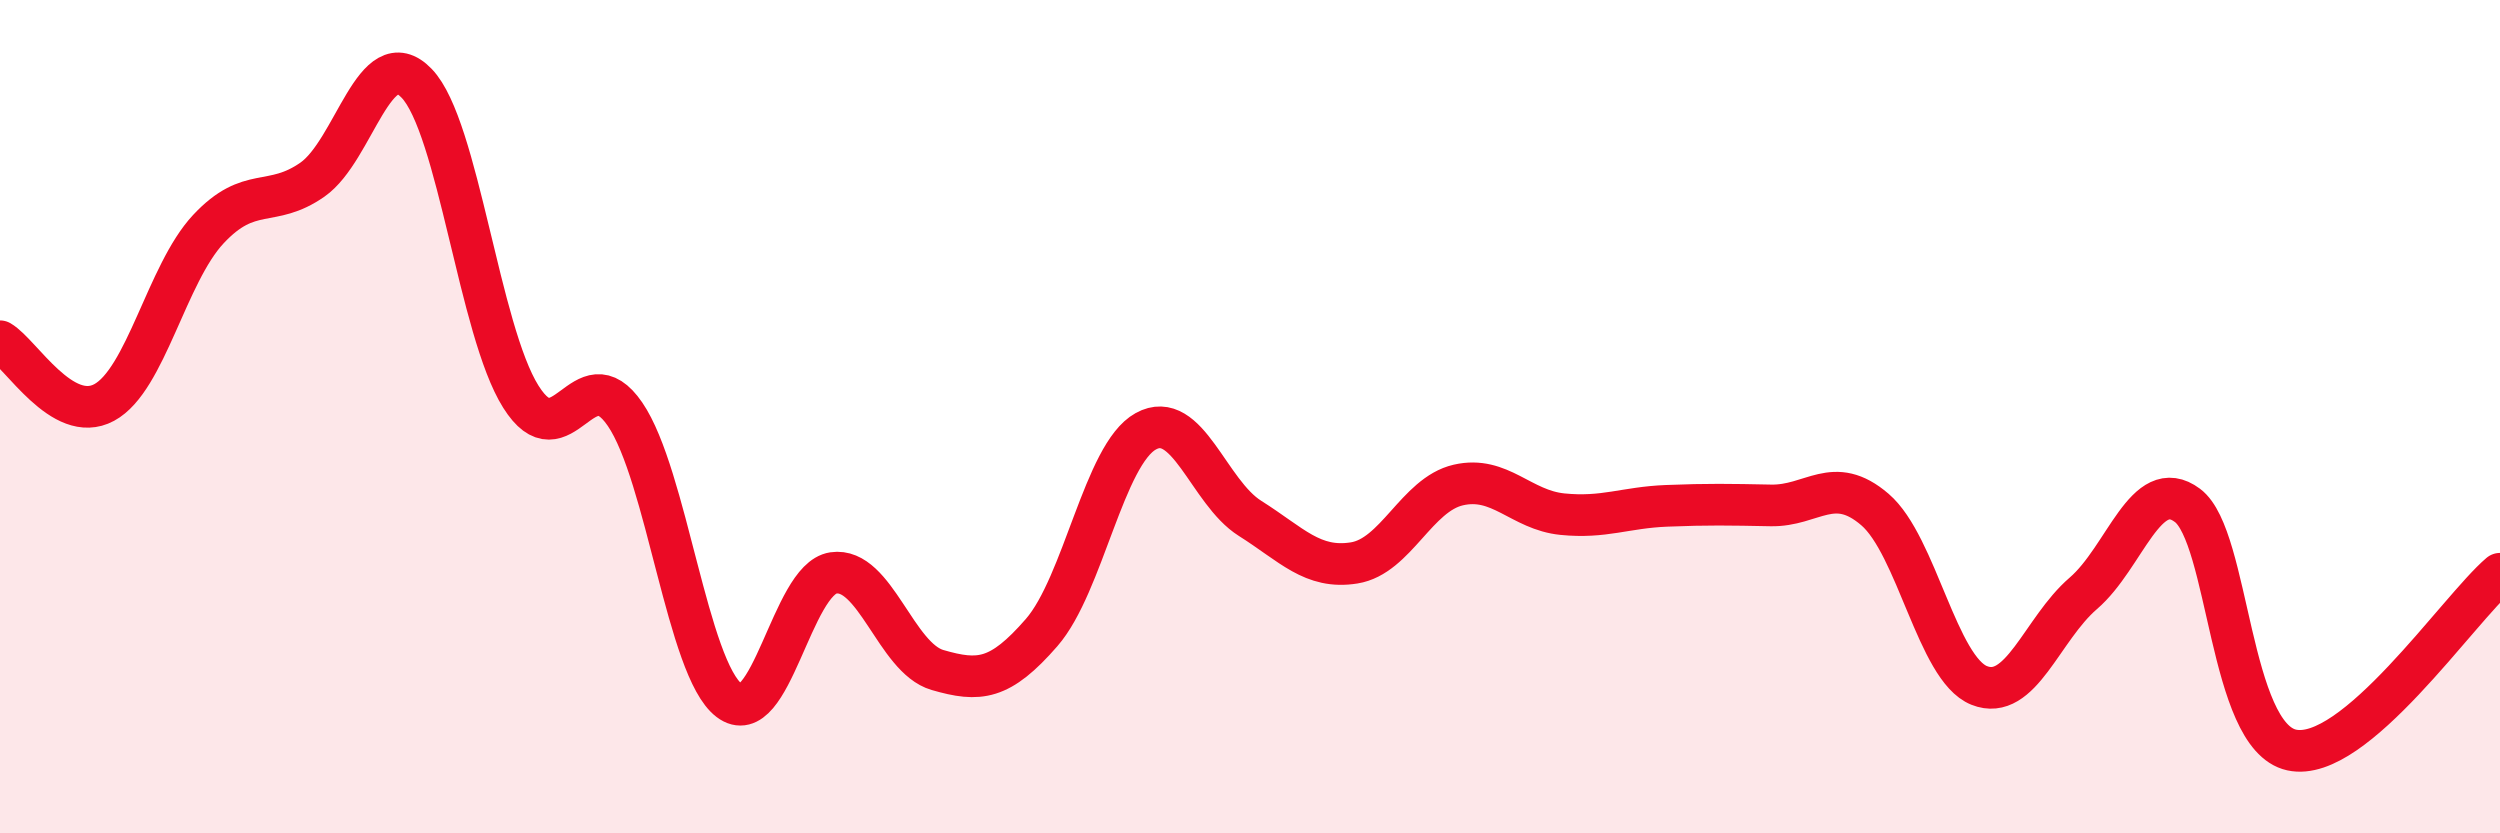
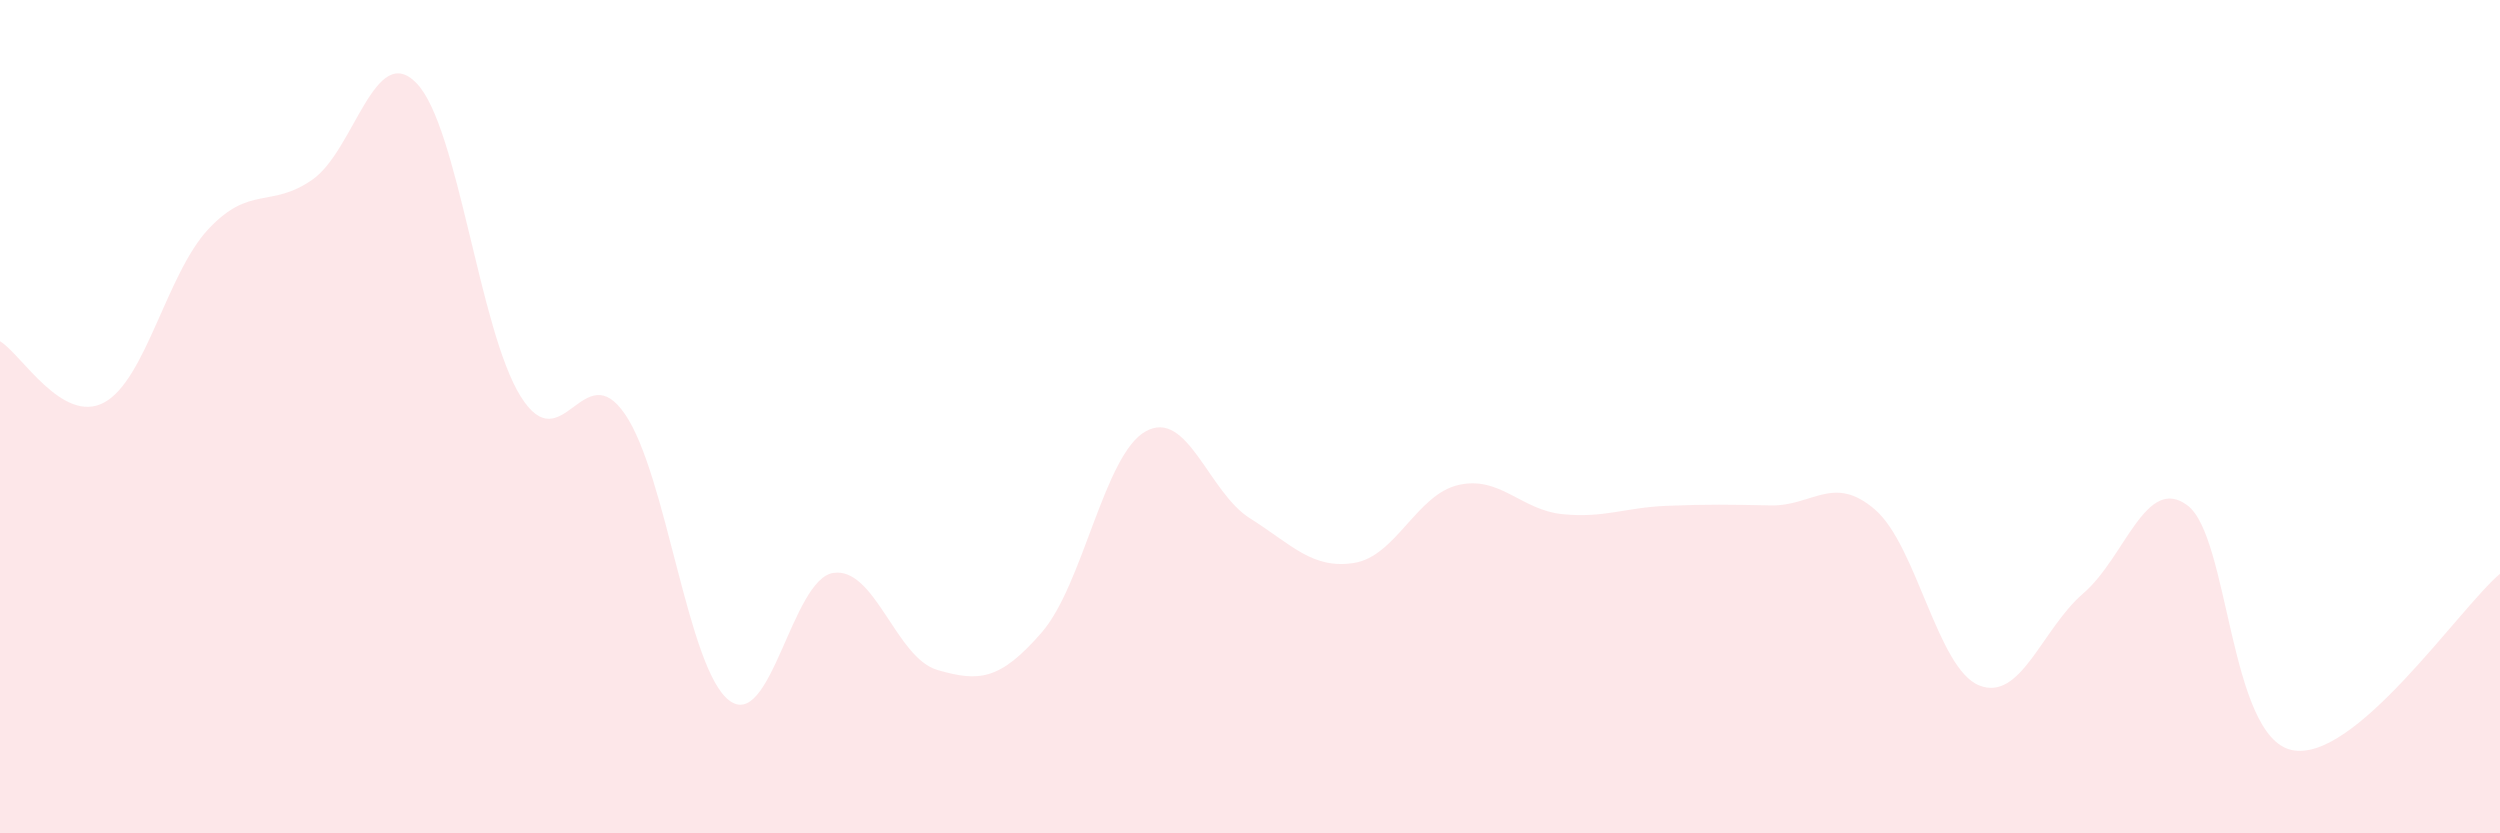
<svg xmlns="http://www.w3.org/2000/svg" width="60" height="20" viewBox="0 0 60 20">
  <path d="M 0,8.19 C 0.5,8.48 1.5,10.2 2.5,9.66 C 3.5,9.12 4,6.57 5,5.5 C 6,4.43 6.5,5.01 7.5,4.31 C 8.5,3.61 9,0.96 10,2 C 11,3.04 11.5,7.93 12.5,9.52 C 13.5,11.11 14,8.48 15,9.94 C 16,11.4 16.5,16.05 17.5,16.81 C 18.5,17.57 19,13.9 20,13.75 C 21,13.6 21.5,15.79 22.5,16.08 C 23.5,16.37 24,16.33 25,15.18 C 26,14.03 26.5,10.9 27.5,10.35 C 28.5,9.8 29,11.81 30,12.44 C 31,13.07 31.5,13.67 32.5,13.51 C 33.5,13.35 34,11.87 35,11.64 C 36,11.41 36.5,12.24 37.5,12.34 C 38.5,12.44 39,12.18 40,12.14 C 41,12.1 41.5,12.11 42.5,12.13 C 43.5,12.15 44,11.37 45,12.23 C 46,13.09 46.5,16.05 47.5,16.45 C 48.5,16.85 49,15.1 50,14.24 C 51,13.38 51.5,11.38 52.5,12.13 C 53.5,12.88 53.5,17.67 55,18 C 56.5,18.33 59,14.62 60,13.77L60 20L0 20Z" fill="#EB0A25" opacity="0.1" stroke-linecap="round" stroke-linejoin="round" />
-   <path d="M 0,8.19 C 0.5,8.48 1.5,10.2 2.5,9.66 C 3.5,9.12 4,6.57 5,5.5 C 6,4.43 6.5,5.01 7.5,4.31 C 8.5,3.61 9,0.96 10,2 C 11,3.04 11.5,7.93 12.5,9.52 C 13.5,11.11 14,8.48 15,9.94 C 16,11.4 16.5,16.05 17.5,16.81 C 18.5,17.57 19,13.9 20,13.75 C 21,13.6 21.5,15.79 22.5,16.08 C 23.5,16.37 24,16.33 25,15.18 C 26,14.03 26.5,10.9 27.5,10.35 C 28.5,9.8 29,11.81 30,12.44 C 31,13.07 31.5,13.67 32.5,13.51 C 33.5,13.35 34,11.87 35,11.64 C 36,11.41 36.5,12.24 37.5,12.34 C 38.5,12.44 39,12.18 40,12.14 C 41,12.1 41.5,12.11 42.5,12.13 C 43.5,12.15 44,11.37 45,12.23 C 46,13.09 46.5,16.05 47.5,16.45 C 48.5,16.85 49,15.1 50,14.24 C 51,13.38 51.5,11.38 52.5,12.13 C 53.5,12.88 53.5,17.67 55,18 C 56.5,18.33 59,14.62 60,13.77" stroke="#EB0A25" stroke-width="1" fill="none" stroke-linecap="round" stroke-linejoin="round" />
</svg>